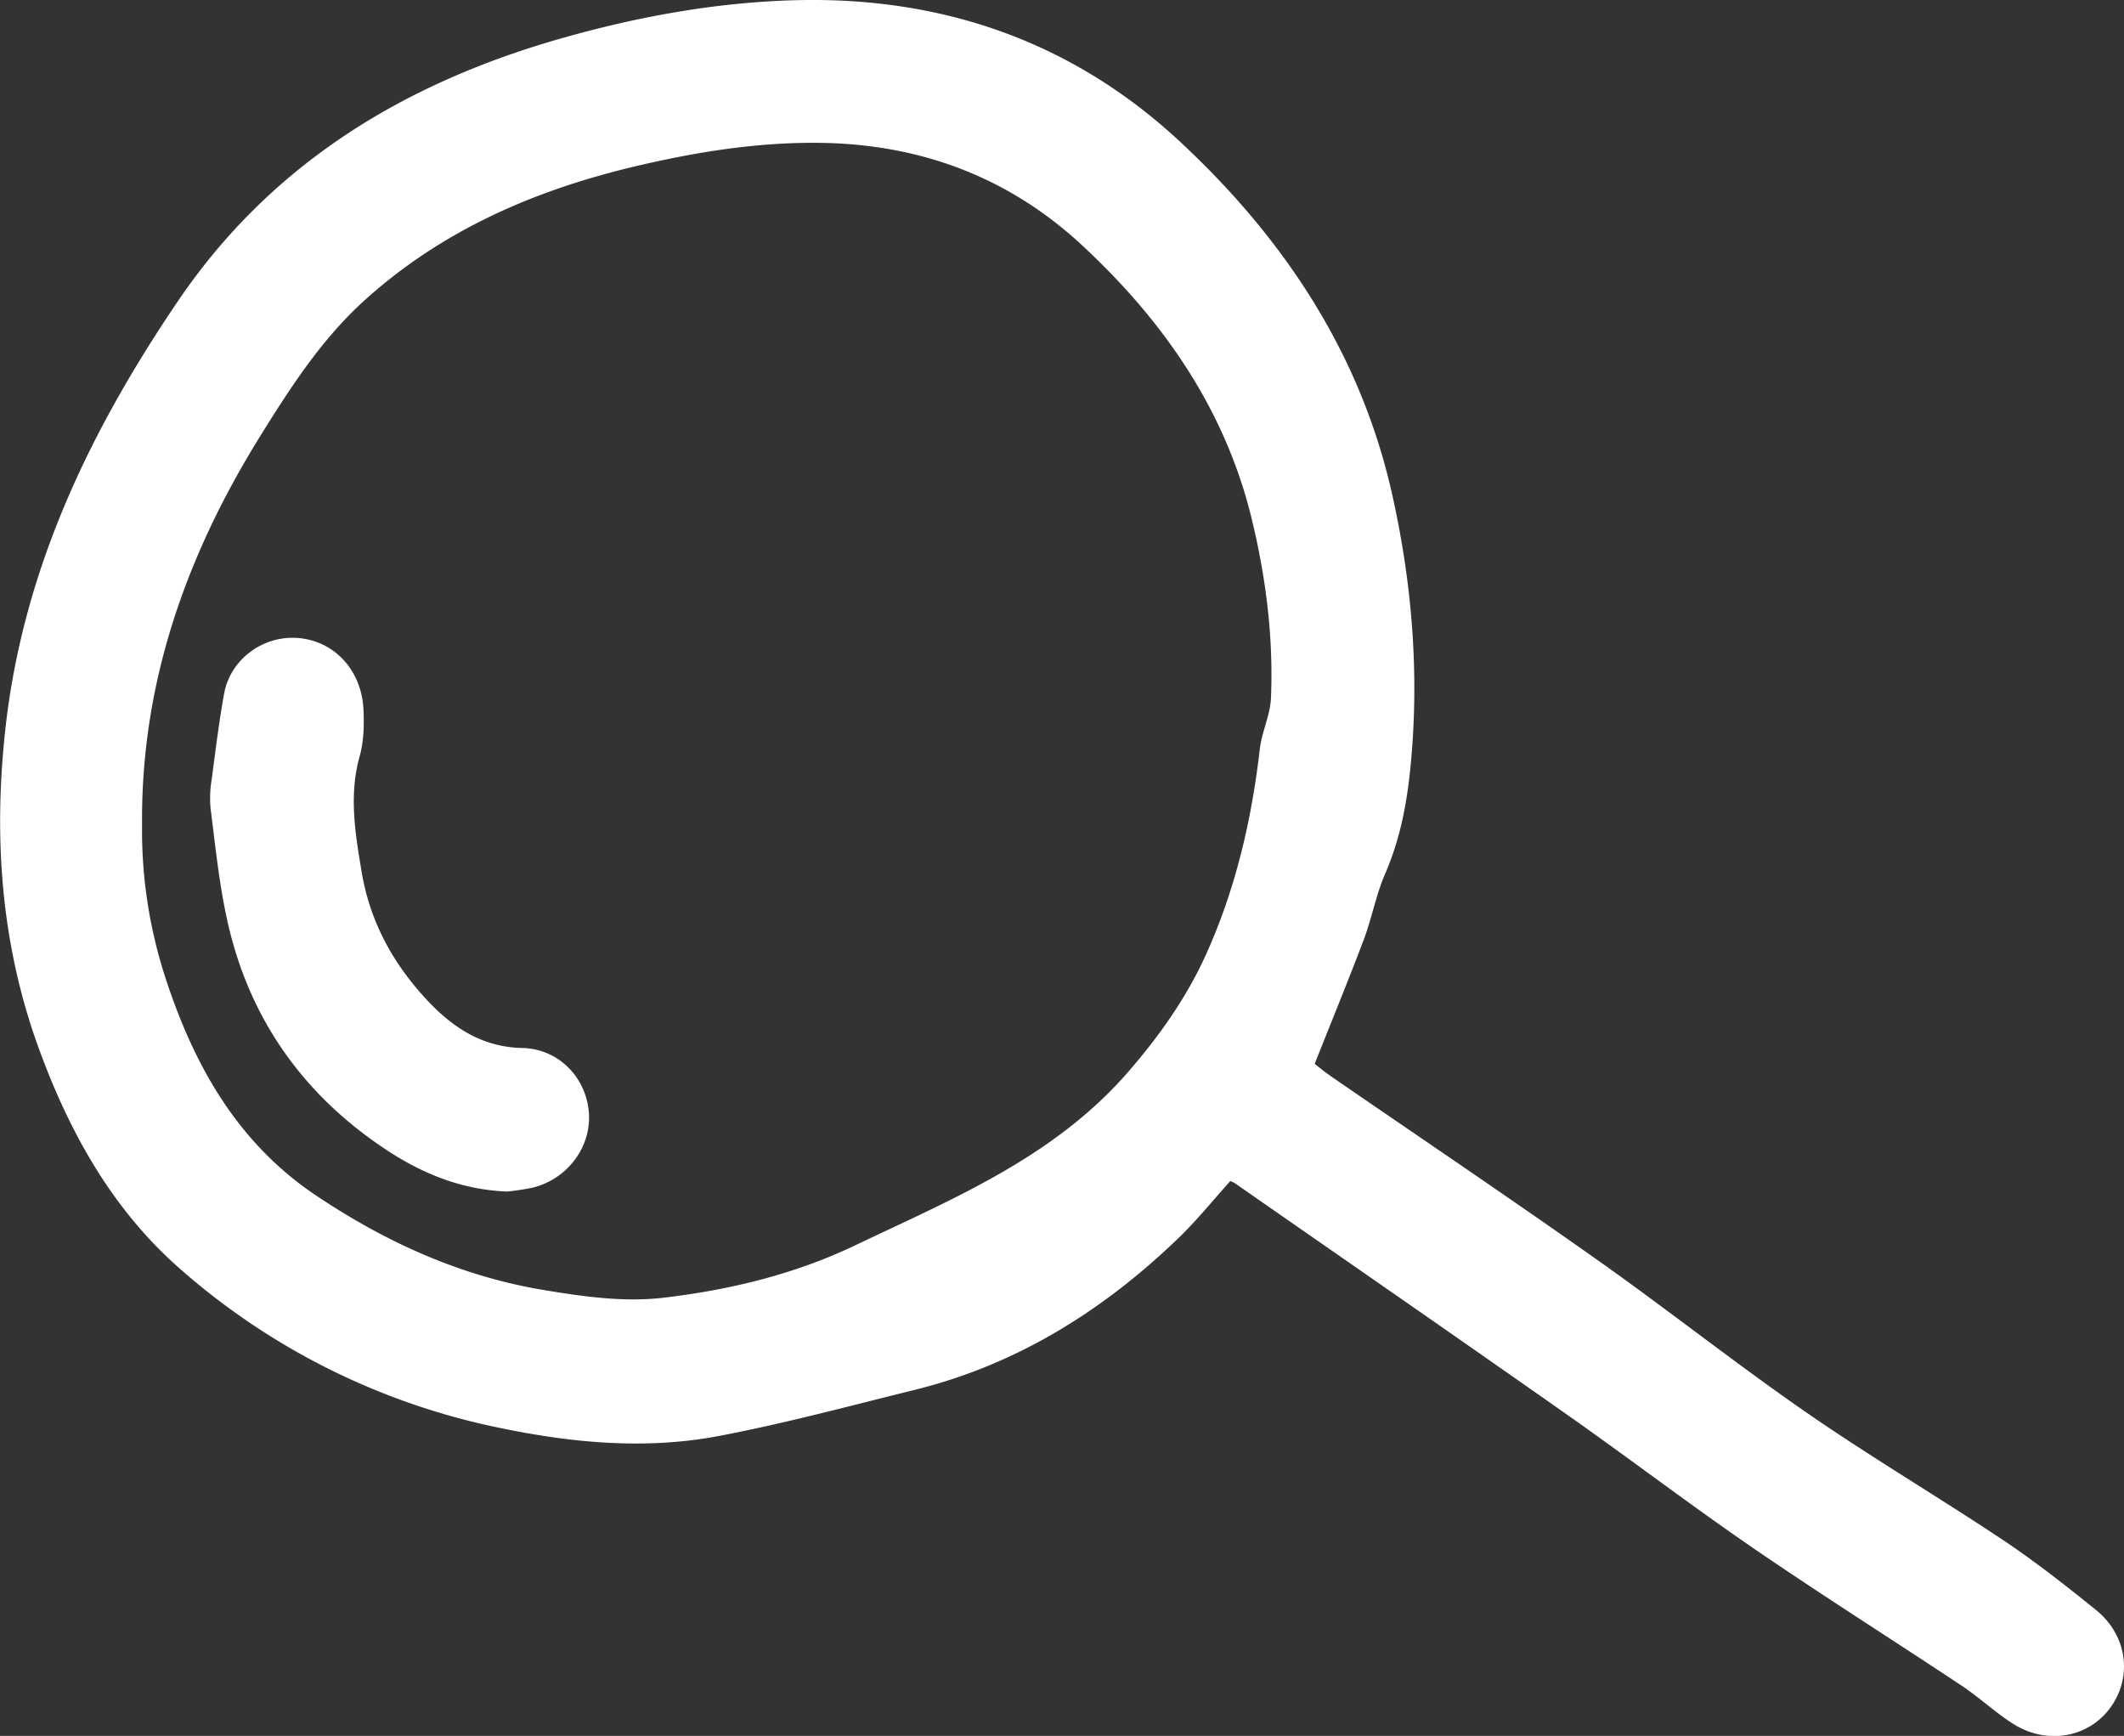
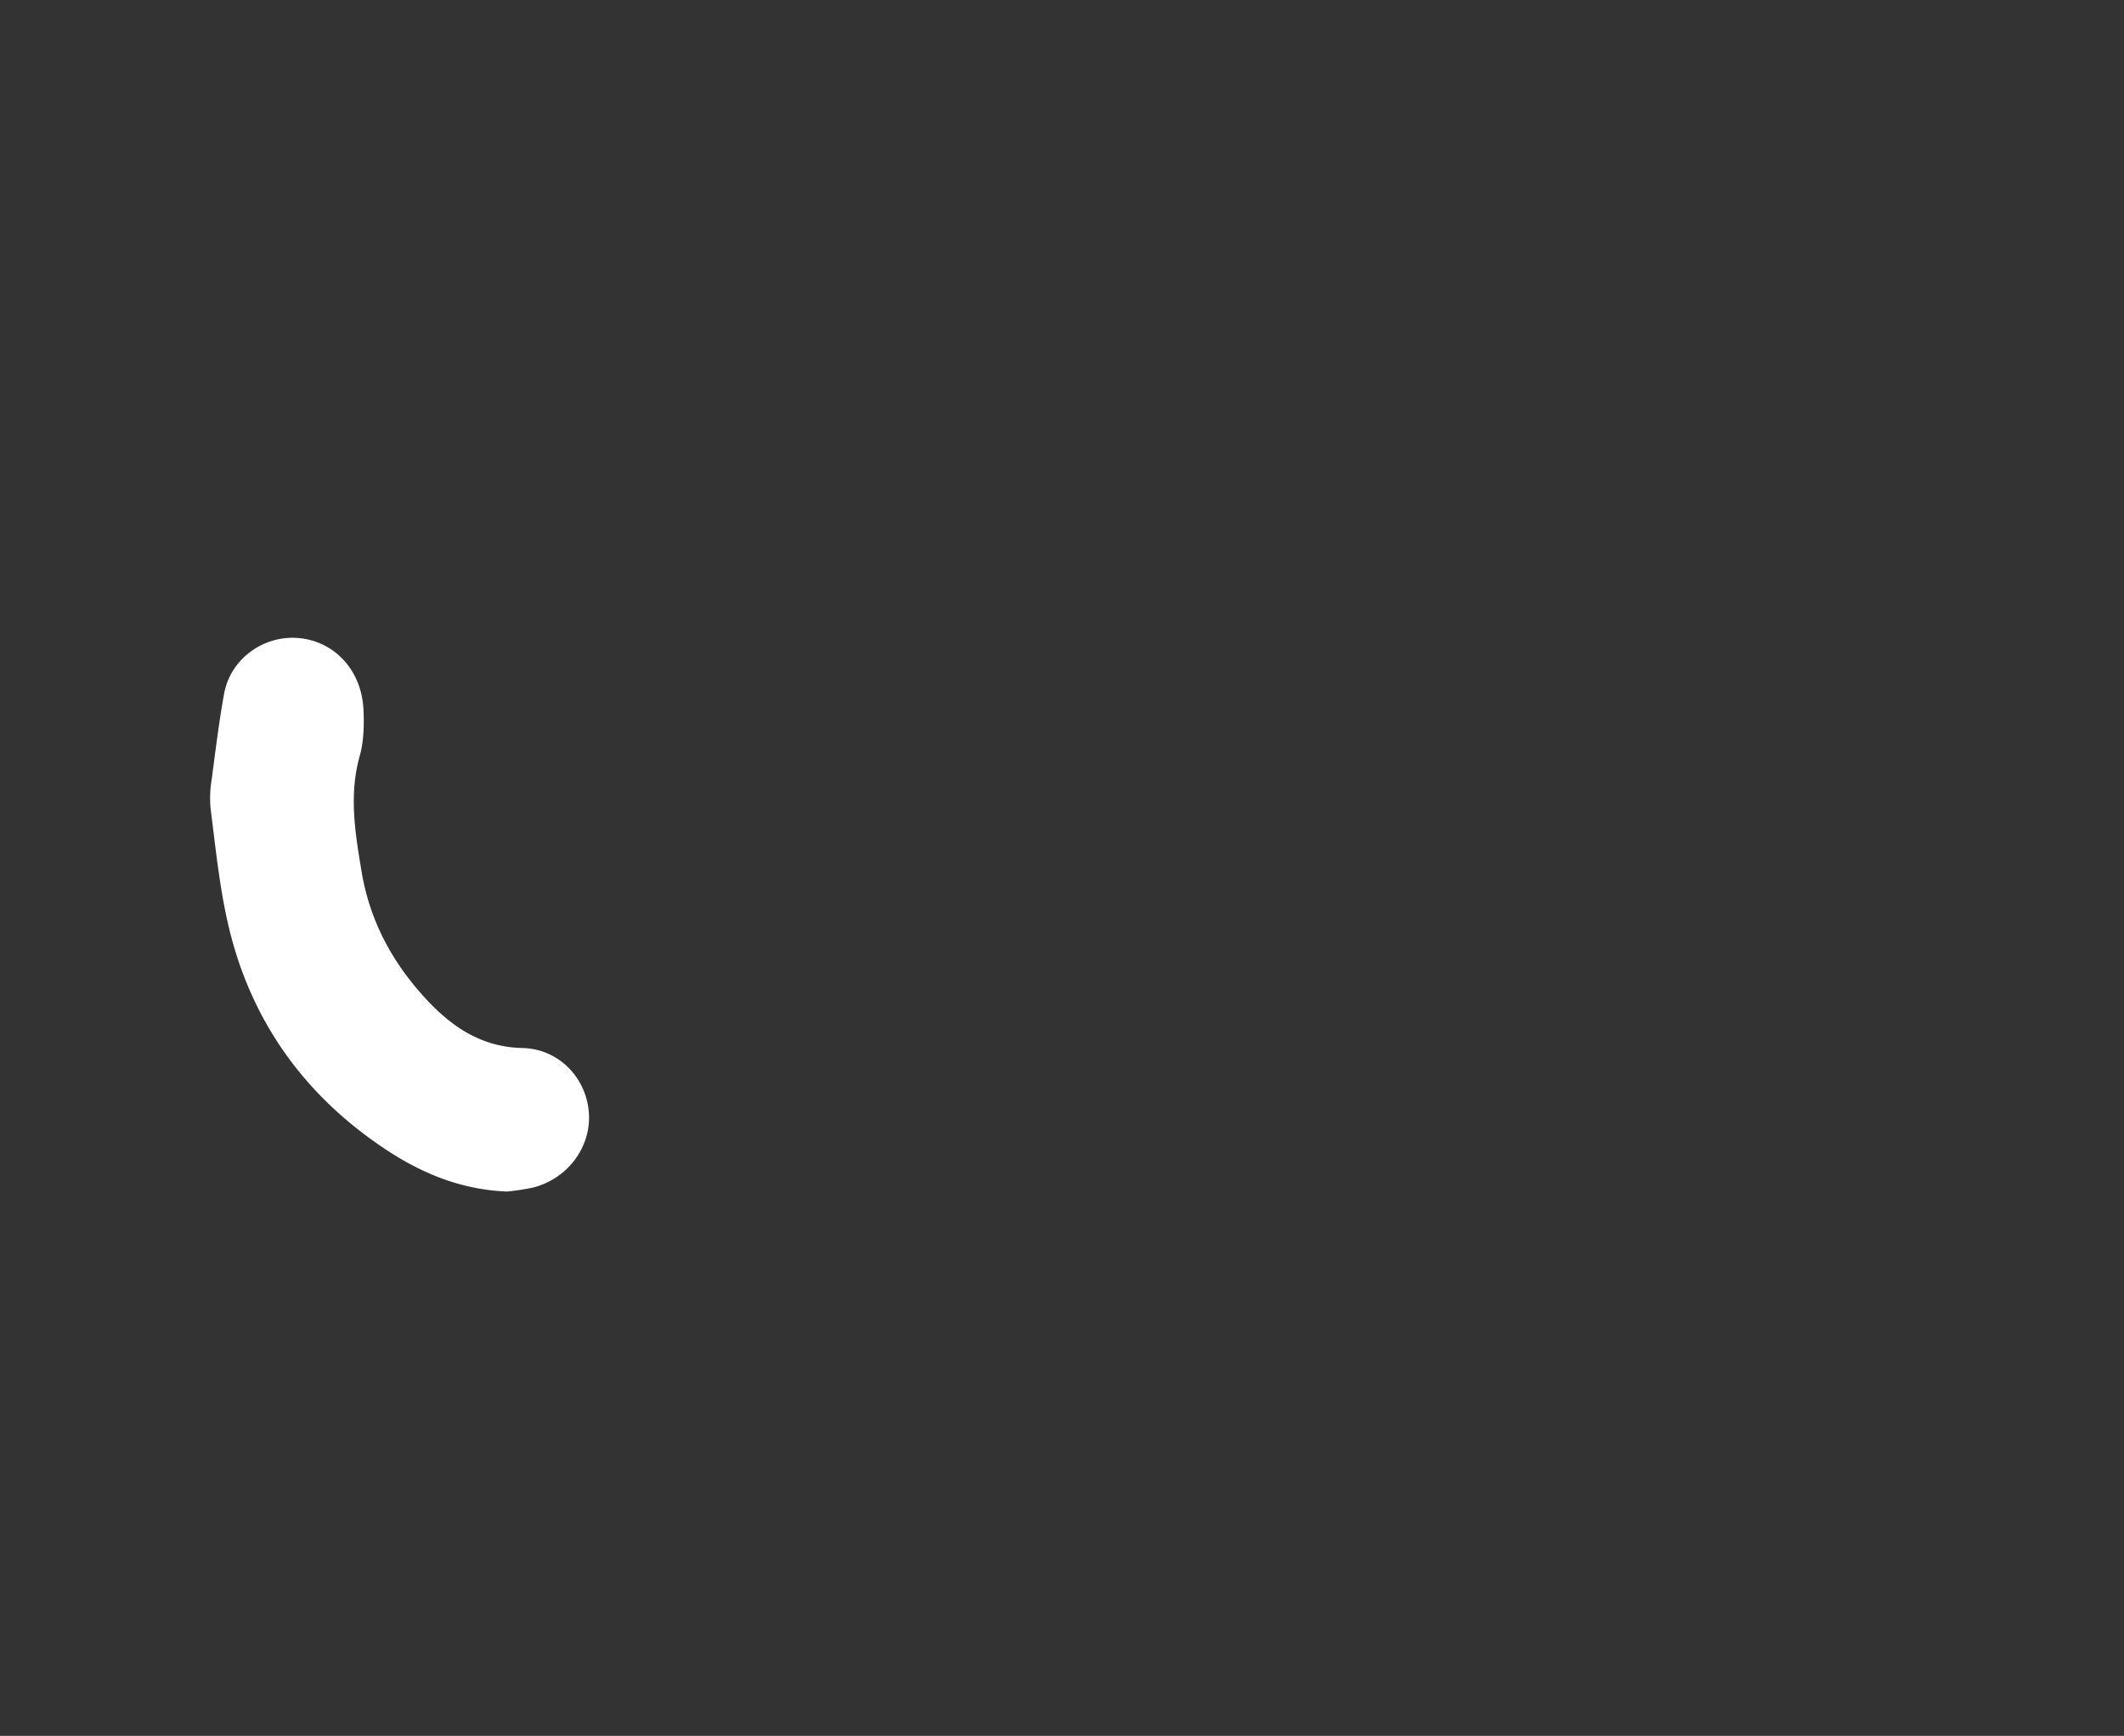
<svg xmlns="http://www.w3.org/2000/svg" id="Layer_1" data-name="Layer 1" viewBox="0 0 712.58 582.28">
  <rect x="0" y="0" width="712.58" height="582.28" fill="#333333" stroke="none" />
  <defs>
    <style>.cls-1{fill:#ffffff;}</style>
  </defs>
  <title>lupa_bílá</title>
-   <path class="cls-1" d="M449.66,366.06c1.11,0.85,3.1,2.5,5.22,4,29.88,20.57,60,40.83,89.59,61.76,23.63,16.69,46.34,34.7,70.12,51.16,21.49,14.87,44,28.17,65.8,42.67,10.86,7.24,21.18,15.36,31.35,23.56,10.6,8.56,12.37,22.53,4.81,32.87-7.3,10-21.21,12.52-32.49,5.4-6.06-3.82-11.35-8.85-17.32-12.82-23.26-15.46-46.9-30.36-69.93-46.15-21.16-14.51-41.57-30.09-62.56-44.84-37-26-74.27-51.76-111.42-77.61a11,11,0,0,0-1.47-.7c-5.65,6.28-11,12.9-17,18.76-25.32,24.5-54.36,42.76-88.9,51.3-21.83,5.39-43.59,11.26-65.66,15.46-24.35,4.63-48.75,2.4-73-2.6a232.81,232.81,0,0,1-107.6-53.29c-23-20.06-37.54-46.3-47.83-74.8-12.55-34.78-15-70.57-10.89-107.18,6-52.92,28.2-99.07,57.59-142.47C99.57,63.94,144.4,36.93,197.43,21.92,222.5,14.83,248,10.15,274.09,9.31c49.79-1.6,94,13.5,130.49,47.5,34.85,32.45,60.55,71.07,71.1,118.32,6.8,30.47,9.23,61.28,6,92.52-1.25,12-3.53,23.42-8.33,34.52-3.09,7.14-4.51,15-7.25,22.3C460.92,338.17,455.35,351.71,449.66,366.06ZM56.26,285.68a159.77,159.77,0,0,0,8,52c9.56,29.14,24.13,55,50.48,72.6C138.23,426,163.39,437.4,191.47,442c13.27,2.18,26.55,4.07,40,2.48,22.16-2.64,43.85-7.91,63.94-17.5,32.86-15.68,66.83-29.54,91.78-58.34,10.56-12.18,19.55-24.95,26.06-39.36,9.86-21.84,15.26-45,18-68.82,0.66-5.76,3.49-11.34,3.74-17.07,0.87-20.34-1.68-40.47-6.47-60.2-8.94-36.81-29.78-66.59-57.07-91.88C346.7,68.4,316.86,57.4,283.06,57.11c-20.9-.18-41.31,3.14-61.54,7.93C188,73,157.11,86.36,131.17,109.7c-14.53,13.07-25,29.26-35.19,45.66C71.18,195.26,55.89,238.08,56.26,285.68Z" transform="translate(-8.6 -9.2)" />
  <path class="cls-1" d="M178.66,408.89c-15.64-.64-28.77-6.26-40.63-14.11-27.85-18.44-46-44.15-53.2-76.89-2.73-12.37-4-25.09-5.6-37.68a38.24,38.24,0,0,1,.42-9.75c1.25-9.53,2.42-19.09,4.13-28.55,2.09-11.53,13-19.57,24.67-18.71,12.19,0.9,21.47,10.7,22.09,24,0.24,5.17.13,10.63-1.25,15.56-3.67,13.08-1.55,25.8.61,38.74,2.84,17.06,10.74,31.33,22.46,43.68,8.54,9,18.35,15.28,31.47,15.56,12,0.25,21.29,9.66,22.31,21.41,1,11.53-6.94,22.43-18.73,25.41A80.06,80.06,0,0,1,178.66,408.89Z" transform="translate(-8.6 -9.2)" />
</svg>